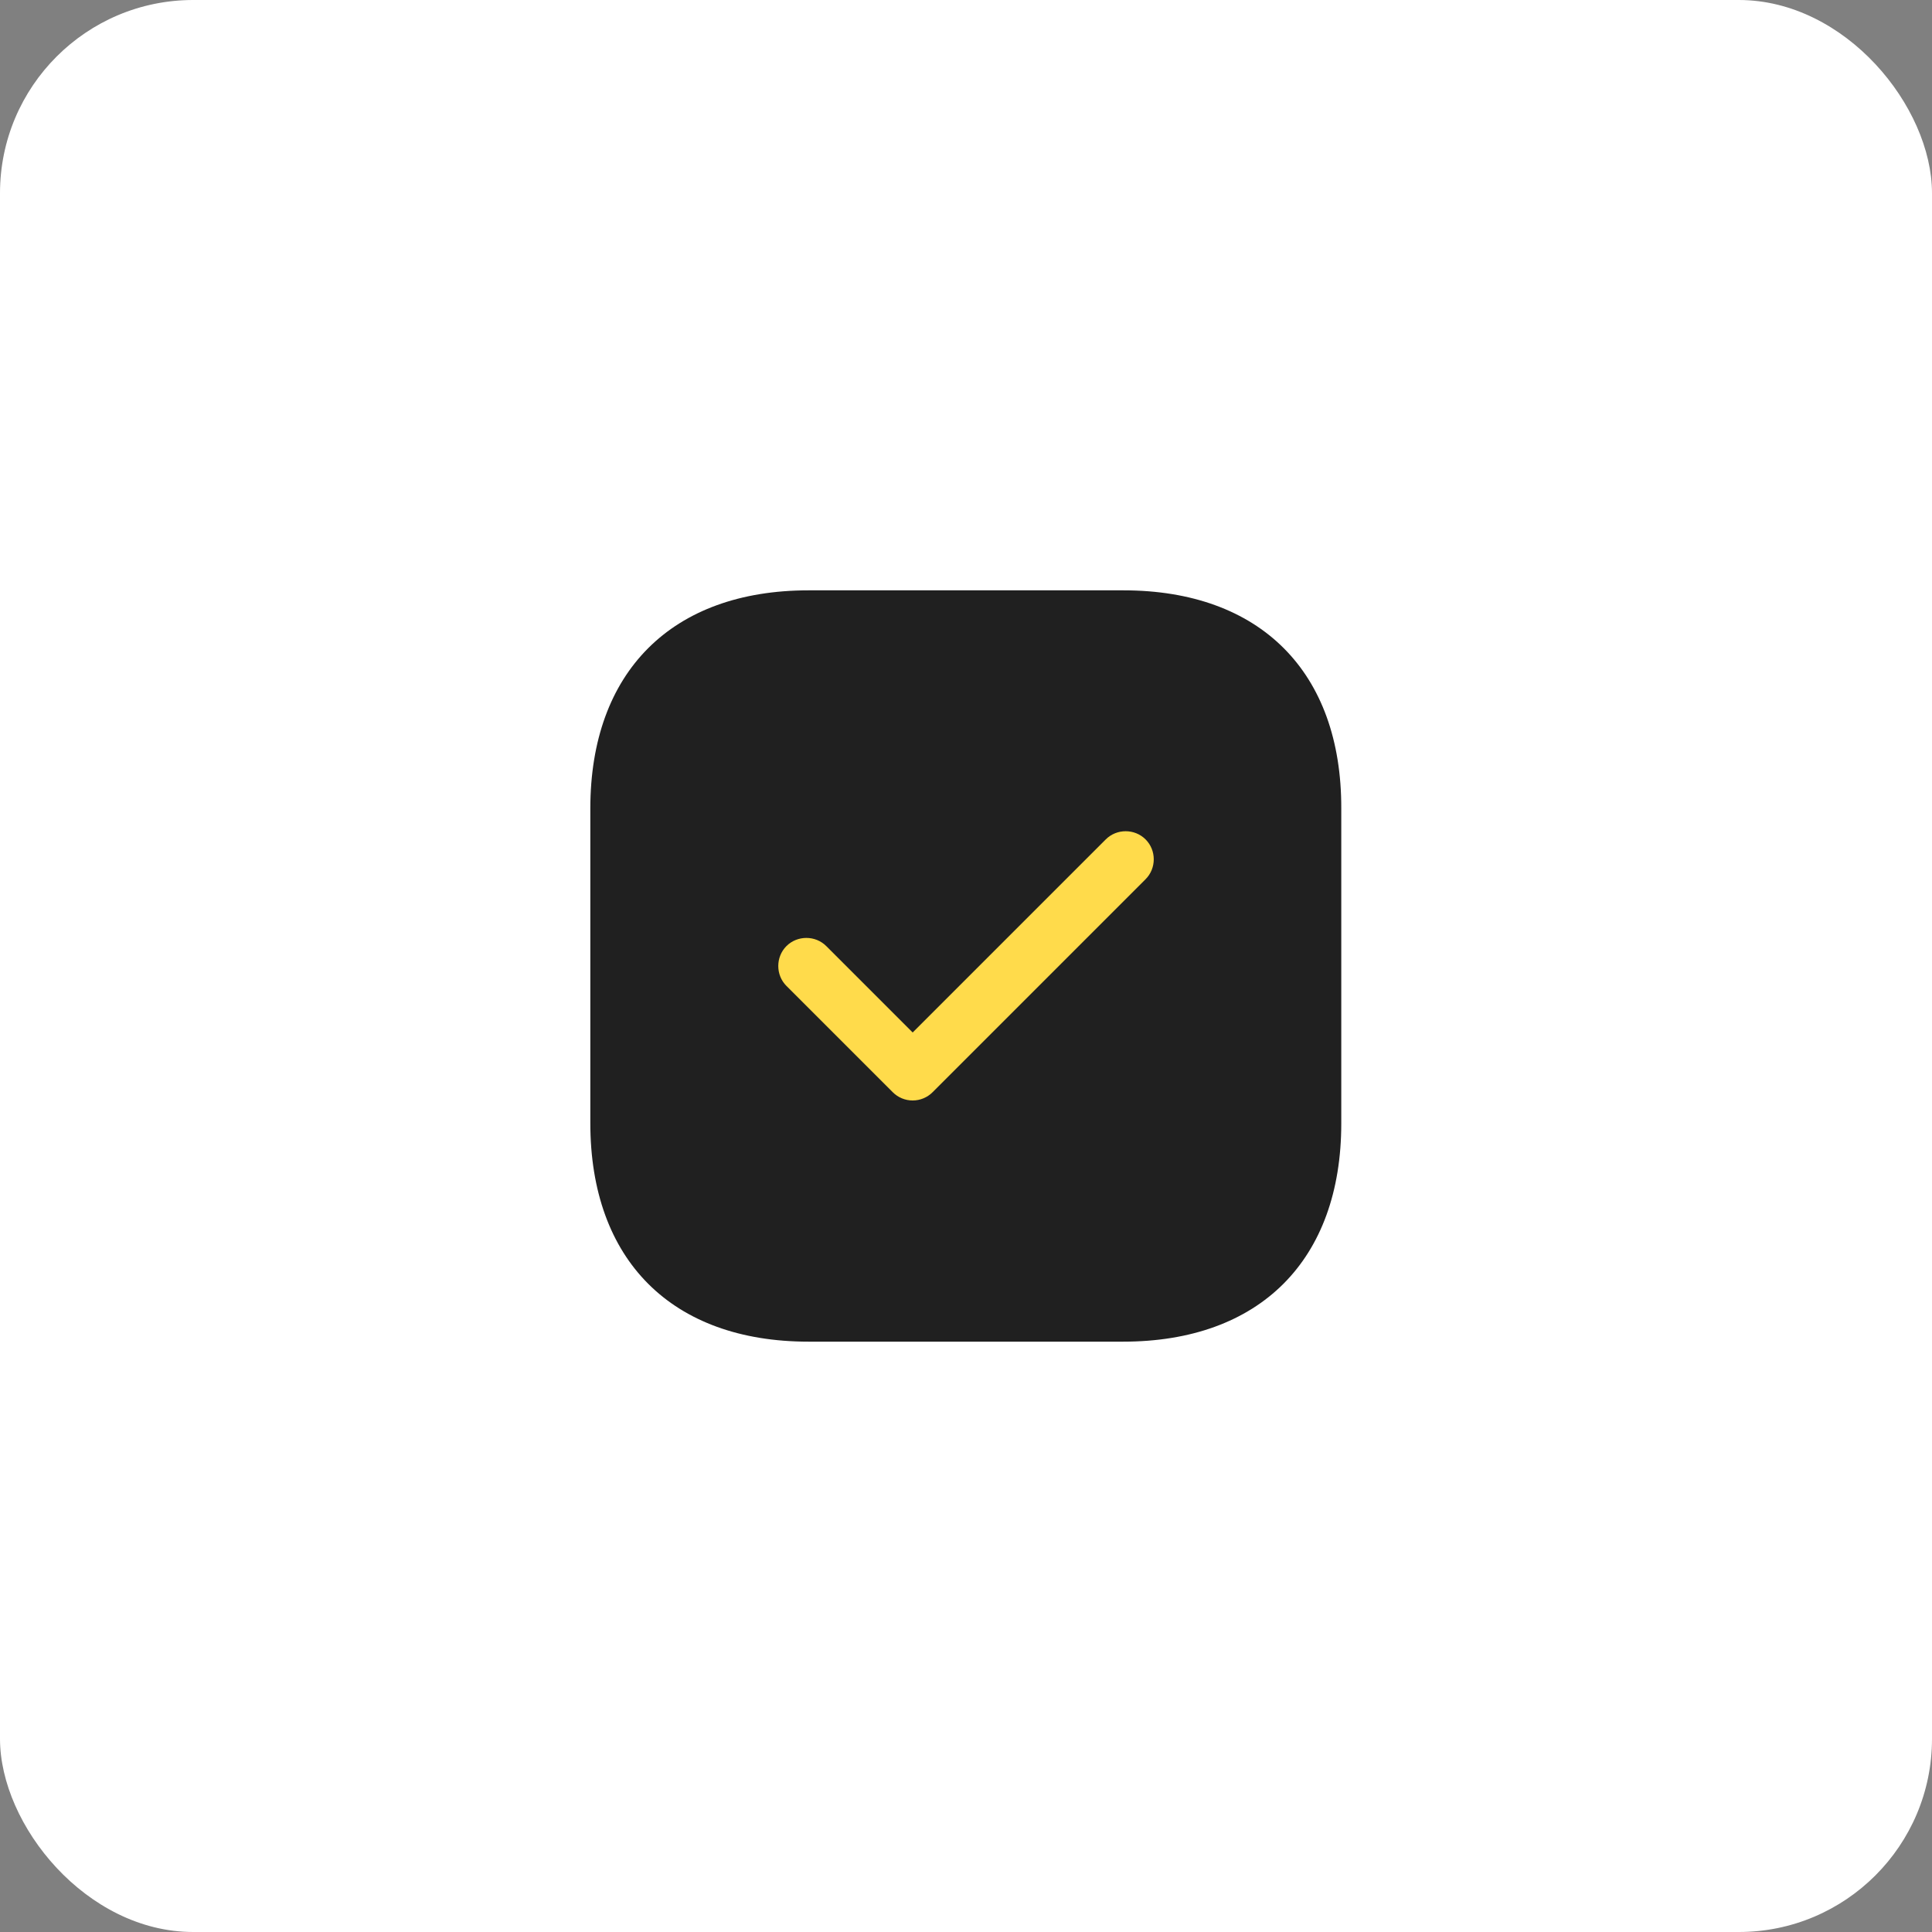
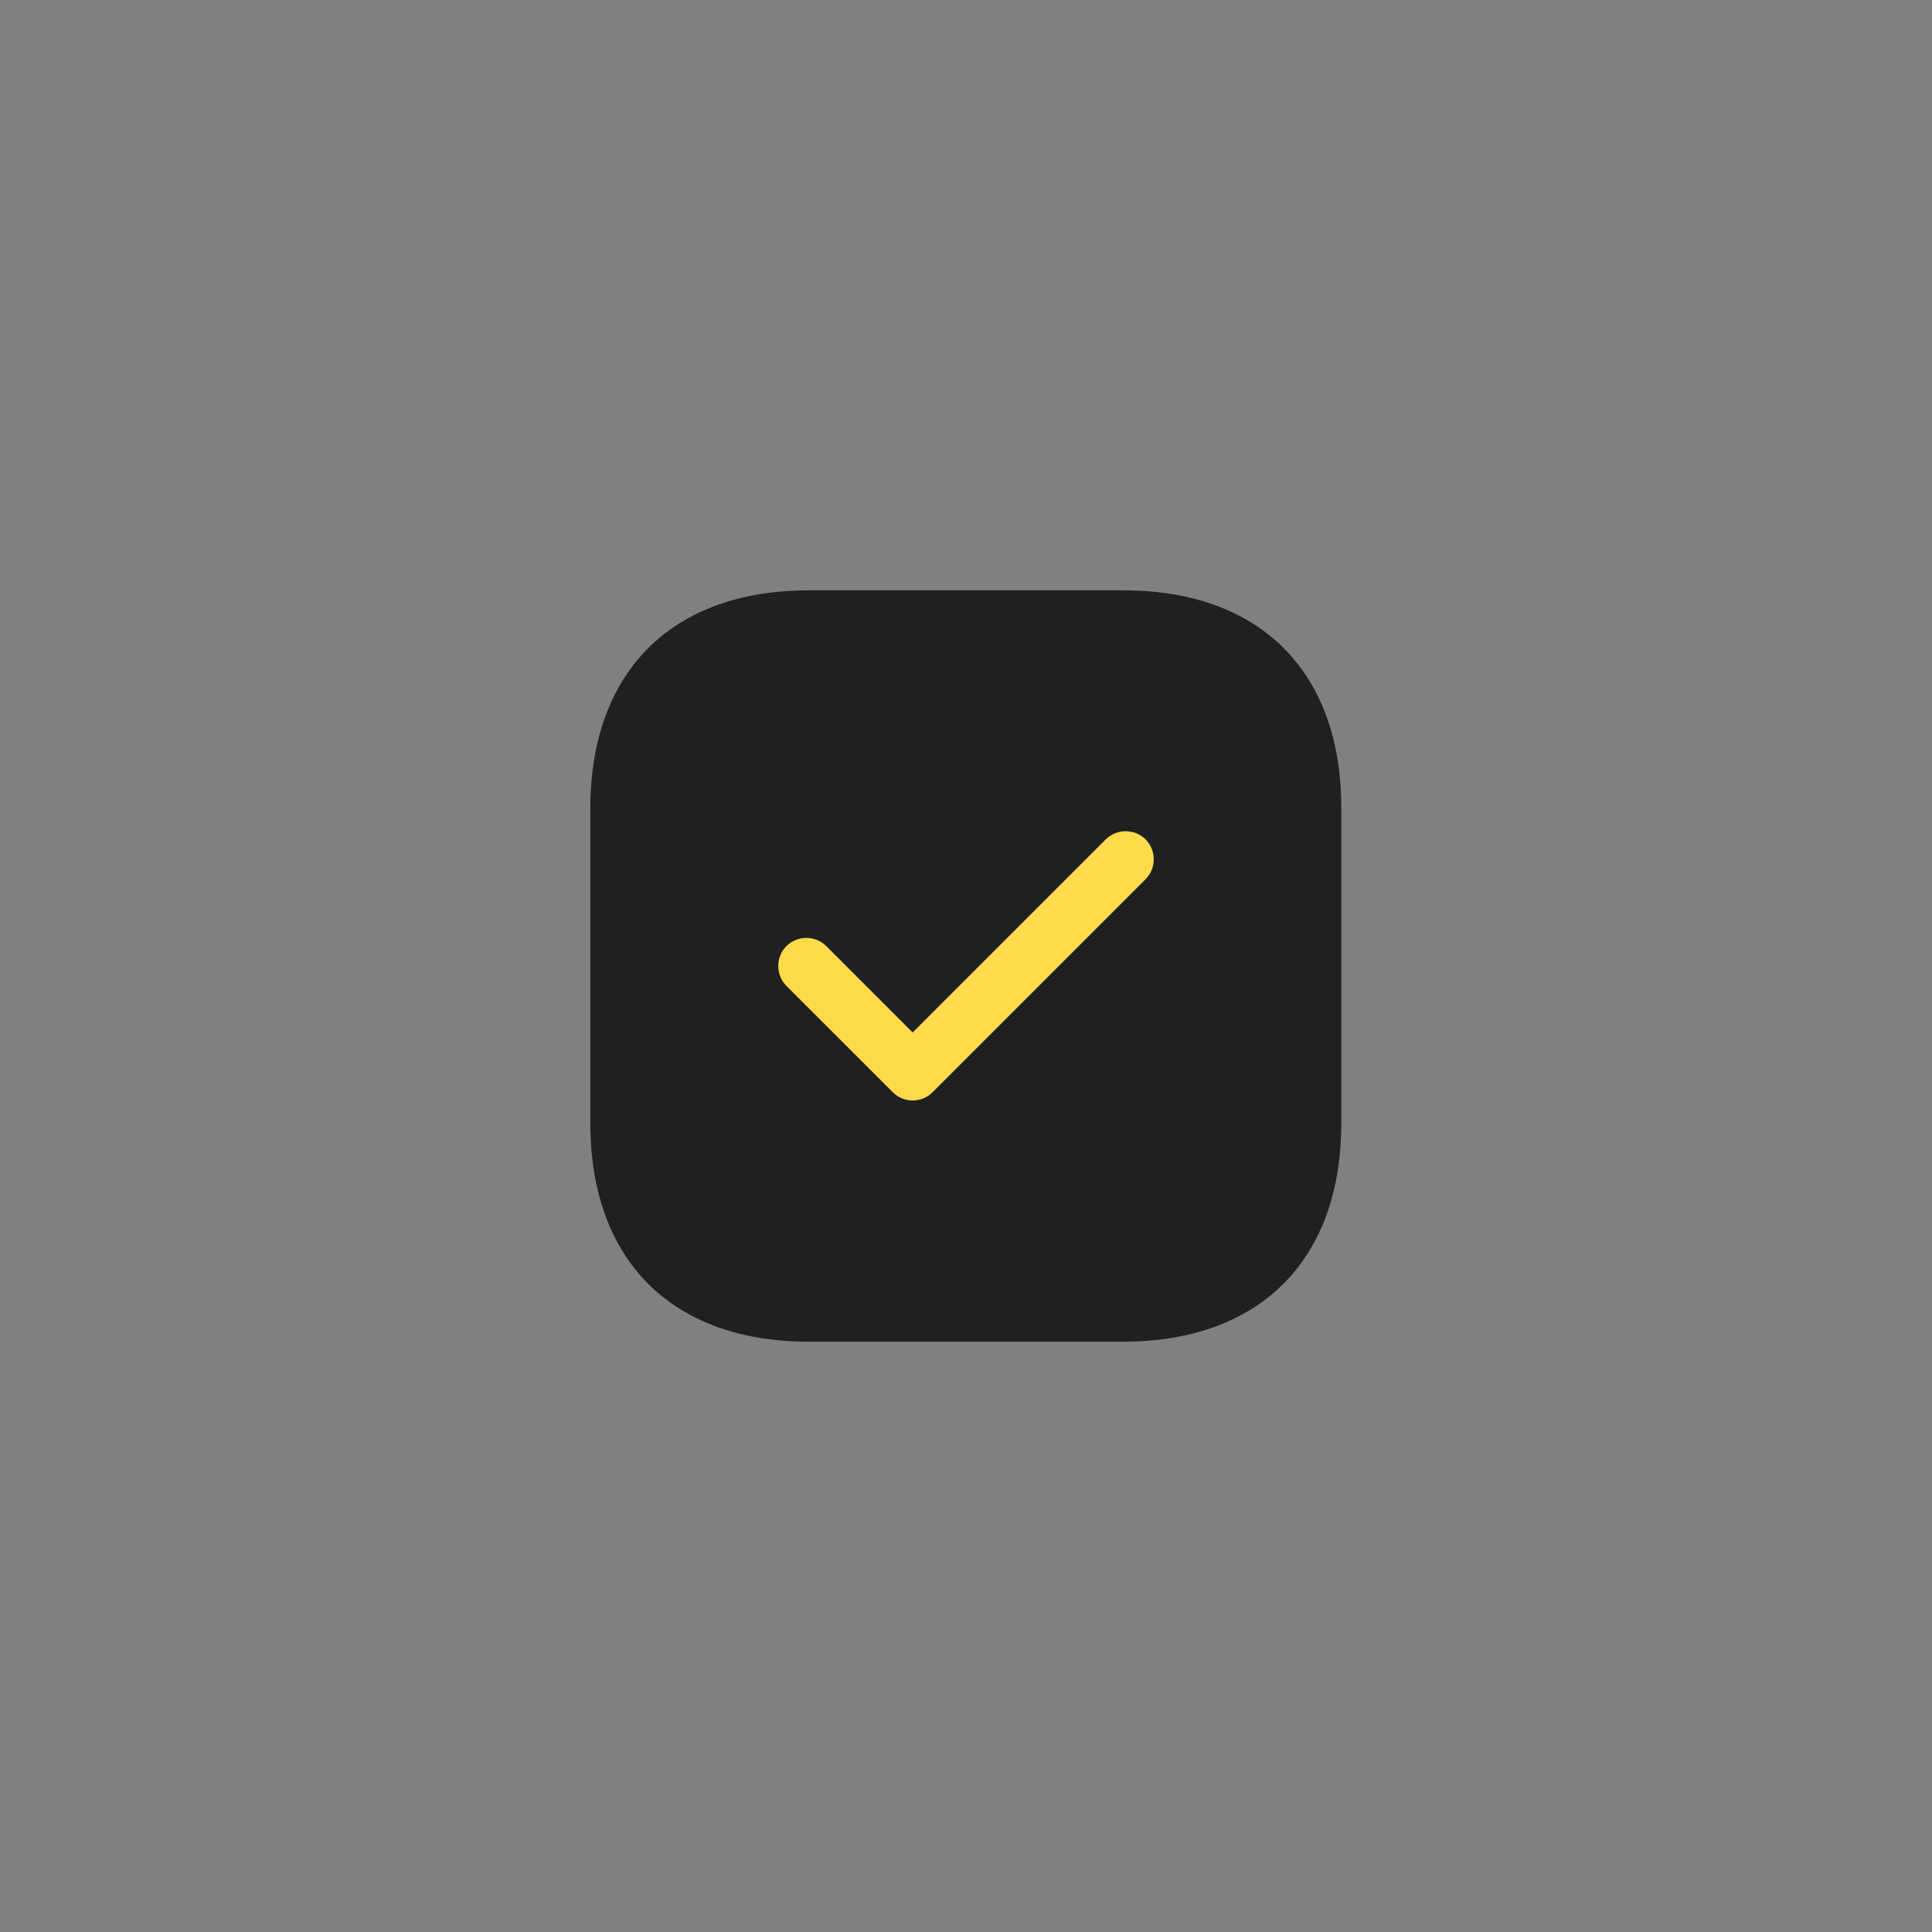
<svg xmlns="http://www.w3.org/2000/svg" width="120" height="120" viewBox="0 0 120 120" fill="none">
  <rect x="0" y="0" width="120" height="120" fill="#808080" stroke="none" />
-   <rect width="120" height="120" rx="12" fill="white" />
-   <path d="M69.776 36.667H50.223C41.729 36.667 36.666 41.73 36.666 50.223V69.753C36.666 78.27 41.729 83.333 50.223 83.333H69.753C78.246 83.333 83.309 78.27 83.309 69.777V50.223C83.333 41.73 78.269 36.667 69.776 36.667Z" fill="#202020" />
+   <path d="M69.776 36.667H50.223C41.729 36.667 36.666 41.73 36.666 50.223V69.753C36.666 78.27 41.729 83.333 50.223 83.333H69.753C78.246 83.333 83.309 78.27 83.309 69.777V50.223C83.333 41.73 78.269 36.667 69.776 36.667" fill="#202020" />
  <path d="M56.687 68.353C56.221 68.353 55.777 68.167 55.451 67.84L48.847 61.237C48.171 60.56 48.171 59.44 48.847 58.763C49.524 58.087 50.644 58.087 51.321 58.763L56.687 64.13L68.681 52.137C69.357 51.46 70.477 51.46 71.154 52.137C71.831 52.813 71.831 53.933 71.154 54.61L57.924 67.84C57.597 68.167 57.154 68.353 56.687 68.353Z" fill="#FFDB4B" />
</svg>